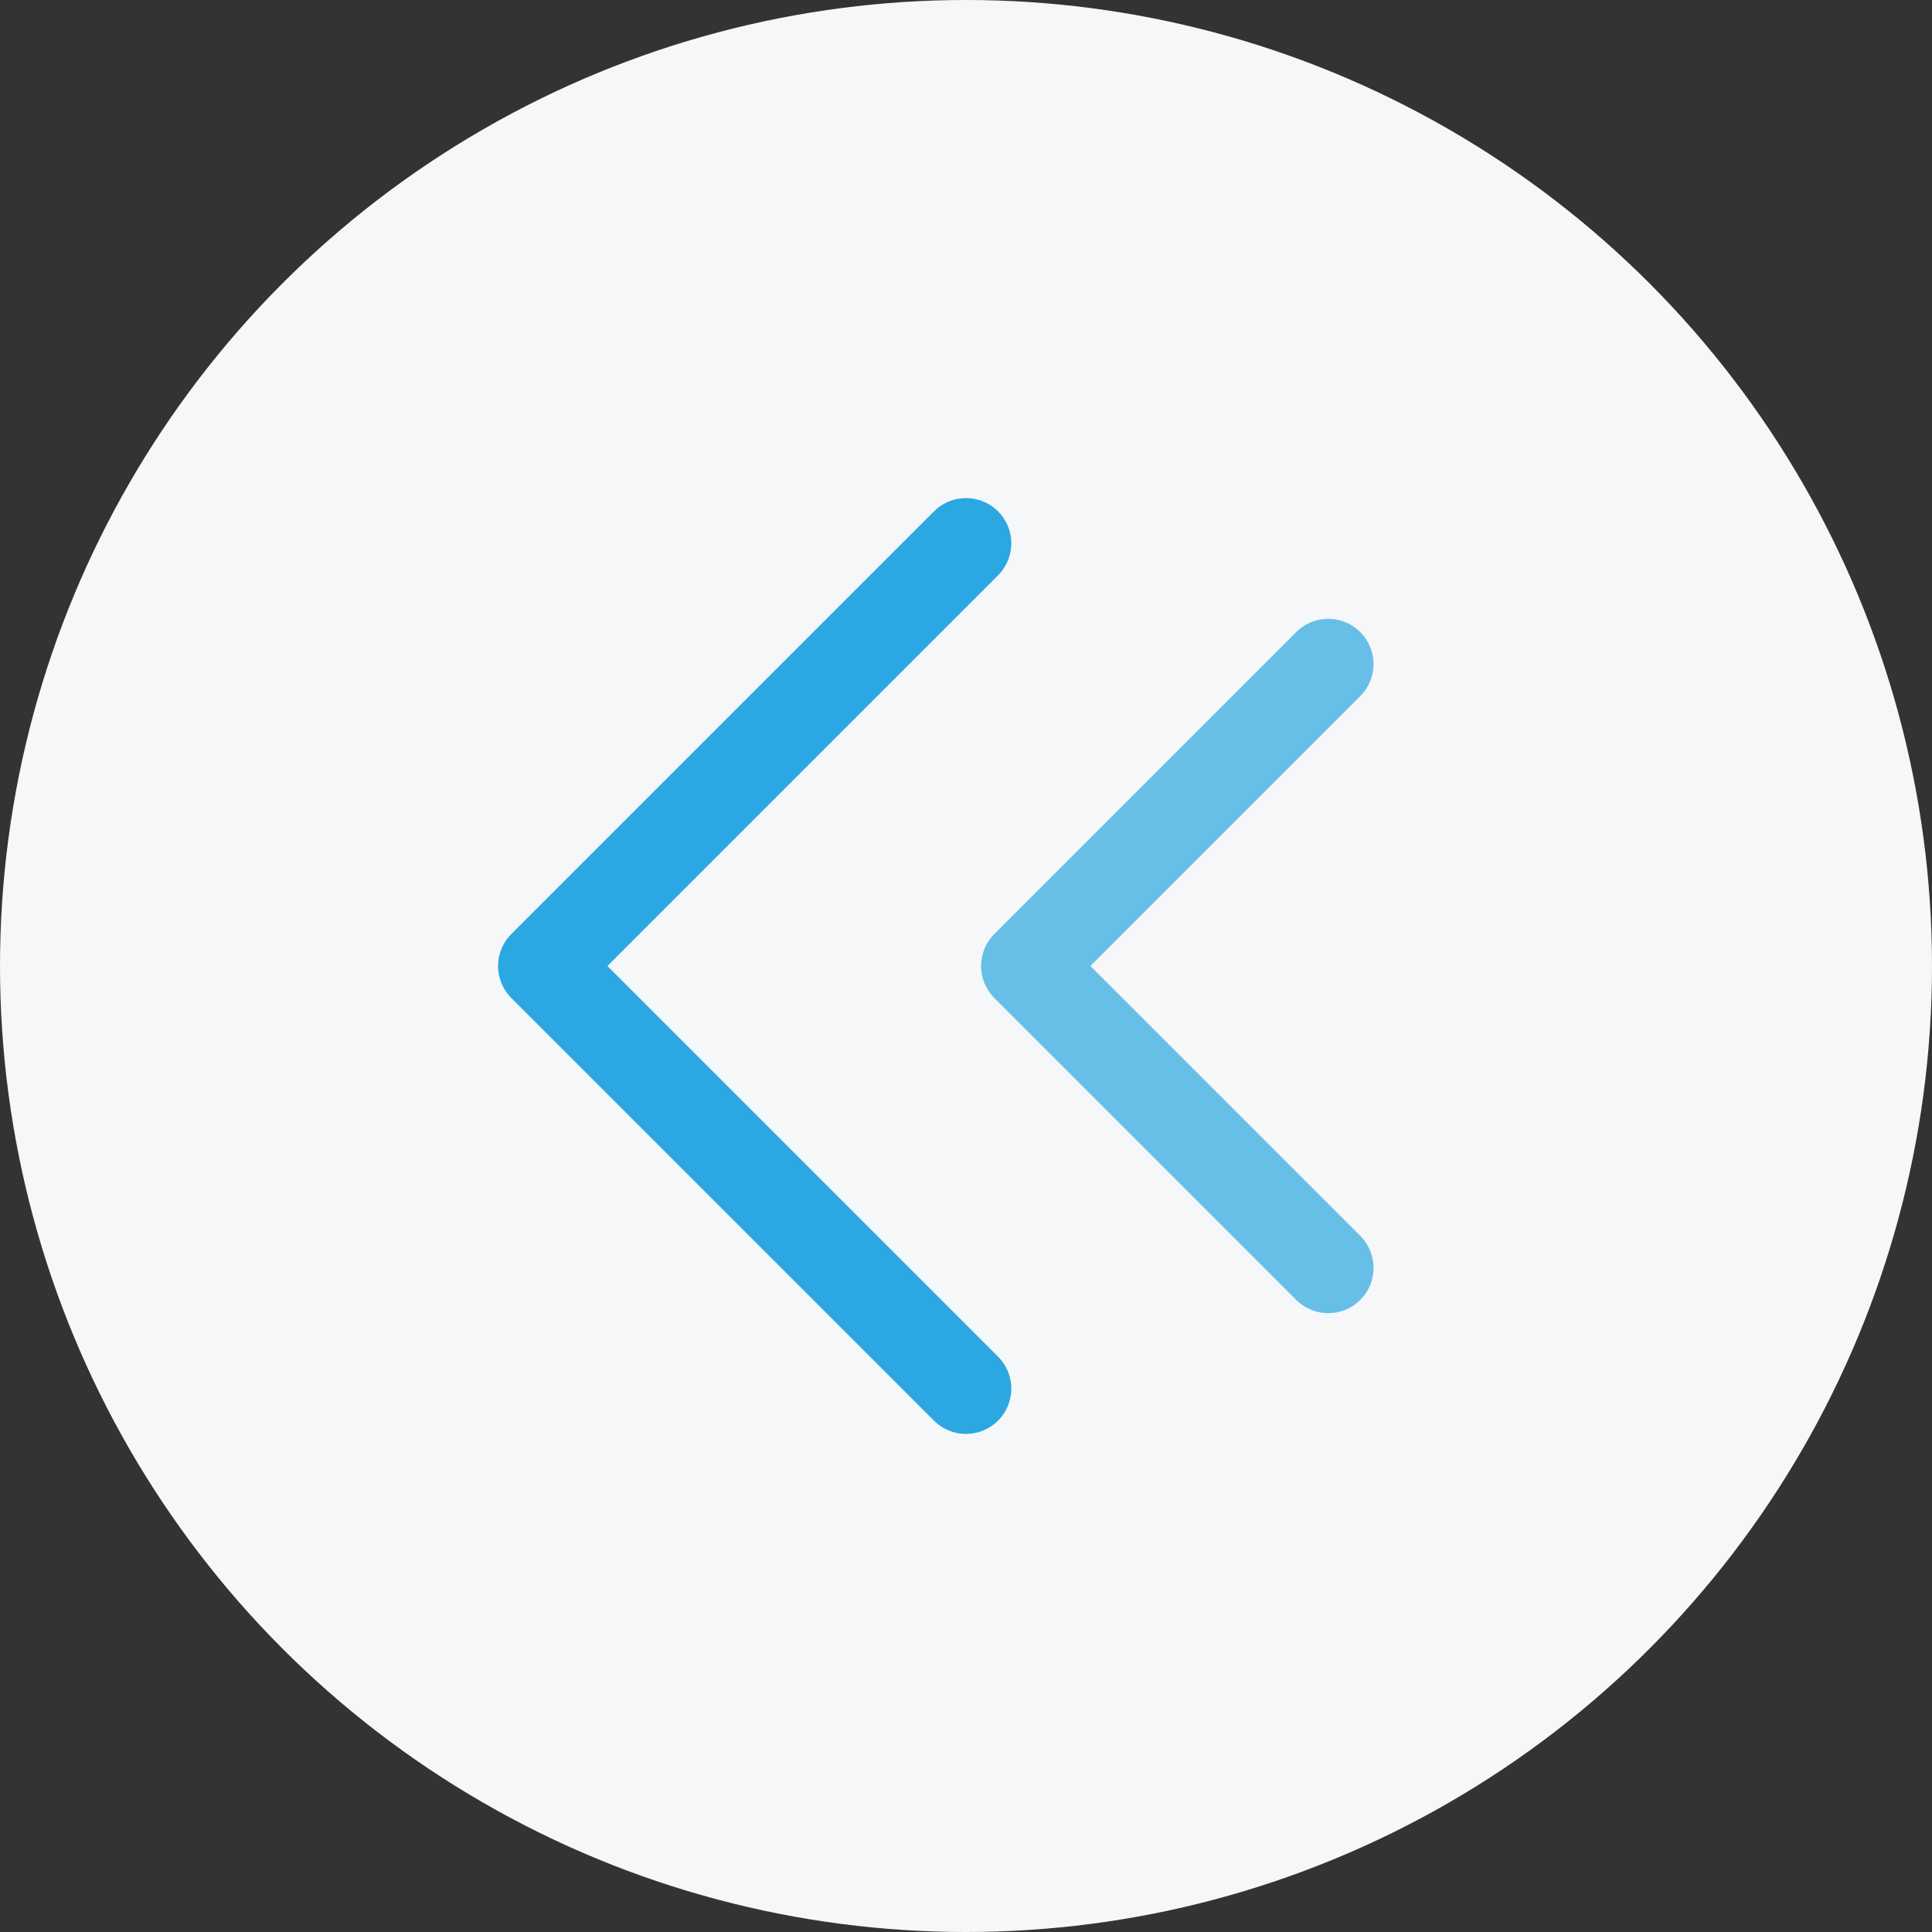
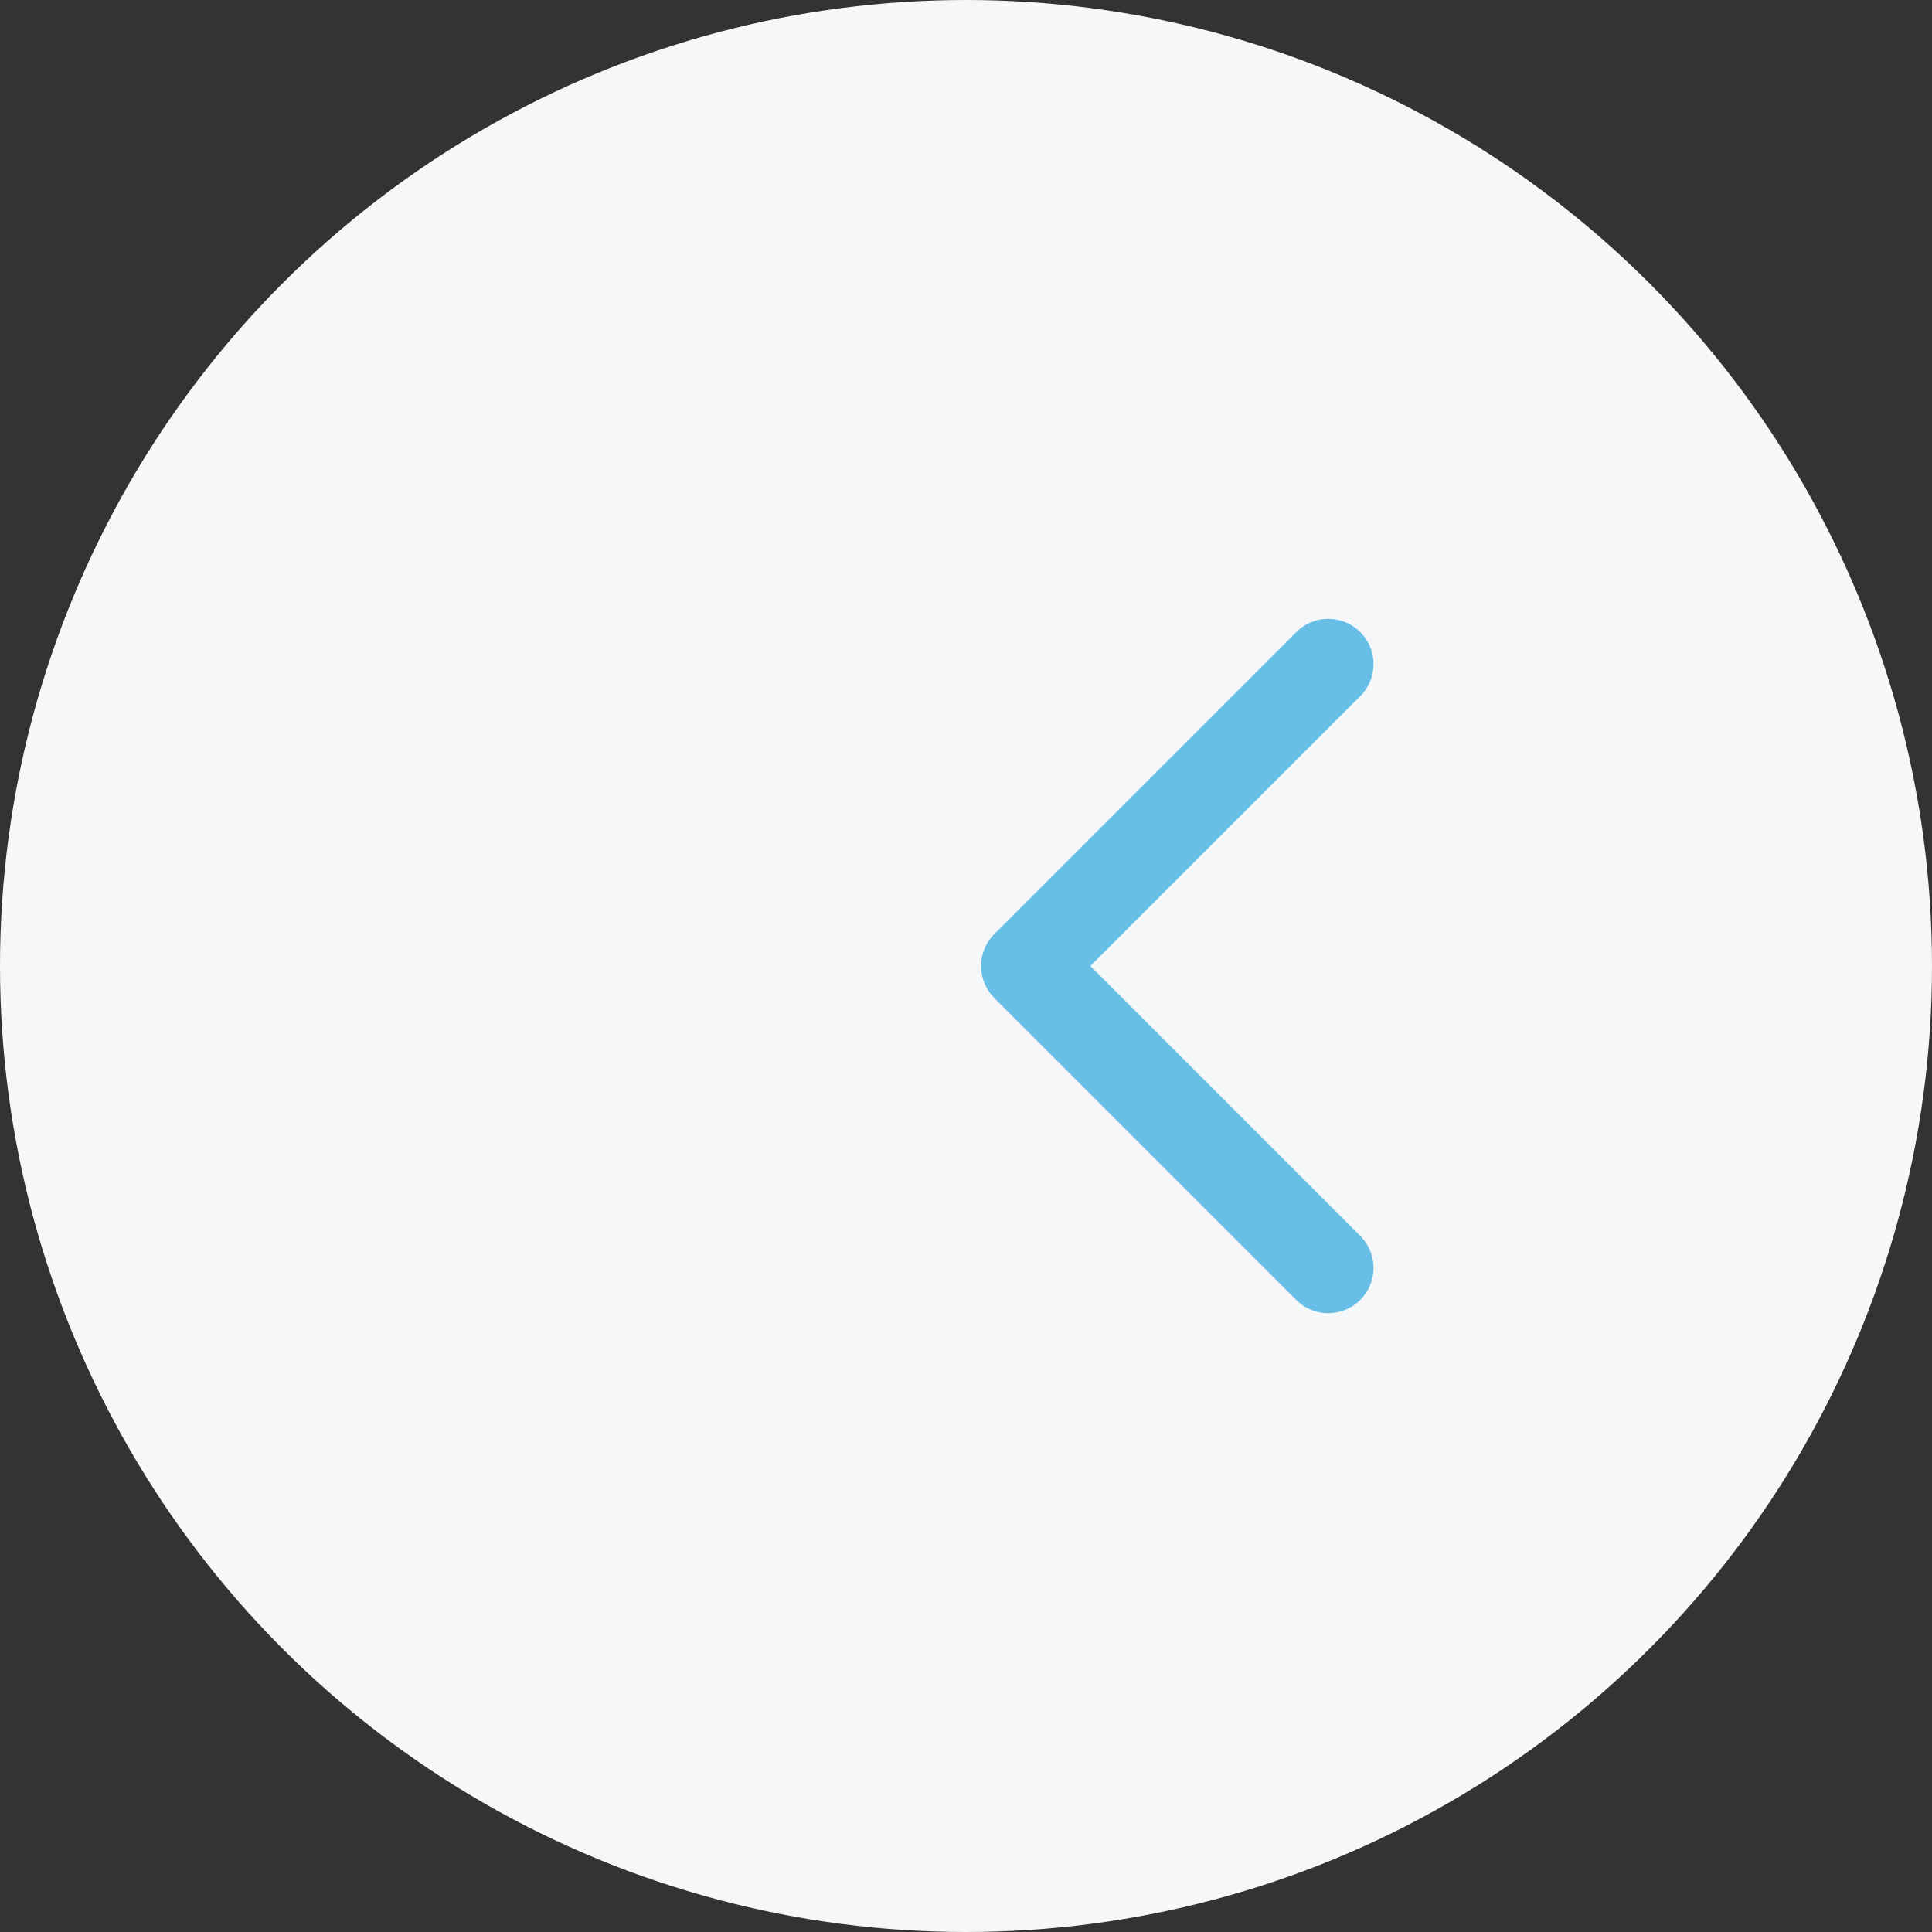
<svg xmlns="http://www.w3.org/2000/svg" width="32" height="32" viewBox="0 0 32 32" fill="none">
  <rect x="0" y="0" width="32" height="32" fill="#333333" stroke="none" />
  <circle cx="16" cy="16" r="16" transform="matrix(-1 0 0 1 32 0)" fill="#F6F7F9" />
-   <path d="M16 9L9 16L16 23" stroke="#2BA7E2" stroke-width="1.5" stroke-linecap="round" stroke-linejoin="round" />
  <path opacity="0.7" d="M22 11L17 16L22 21" stroke="#2BA7E2" stroke-width="1.5" stroke-linecap="round" stroke-linejoin="round" />
</svg>